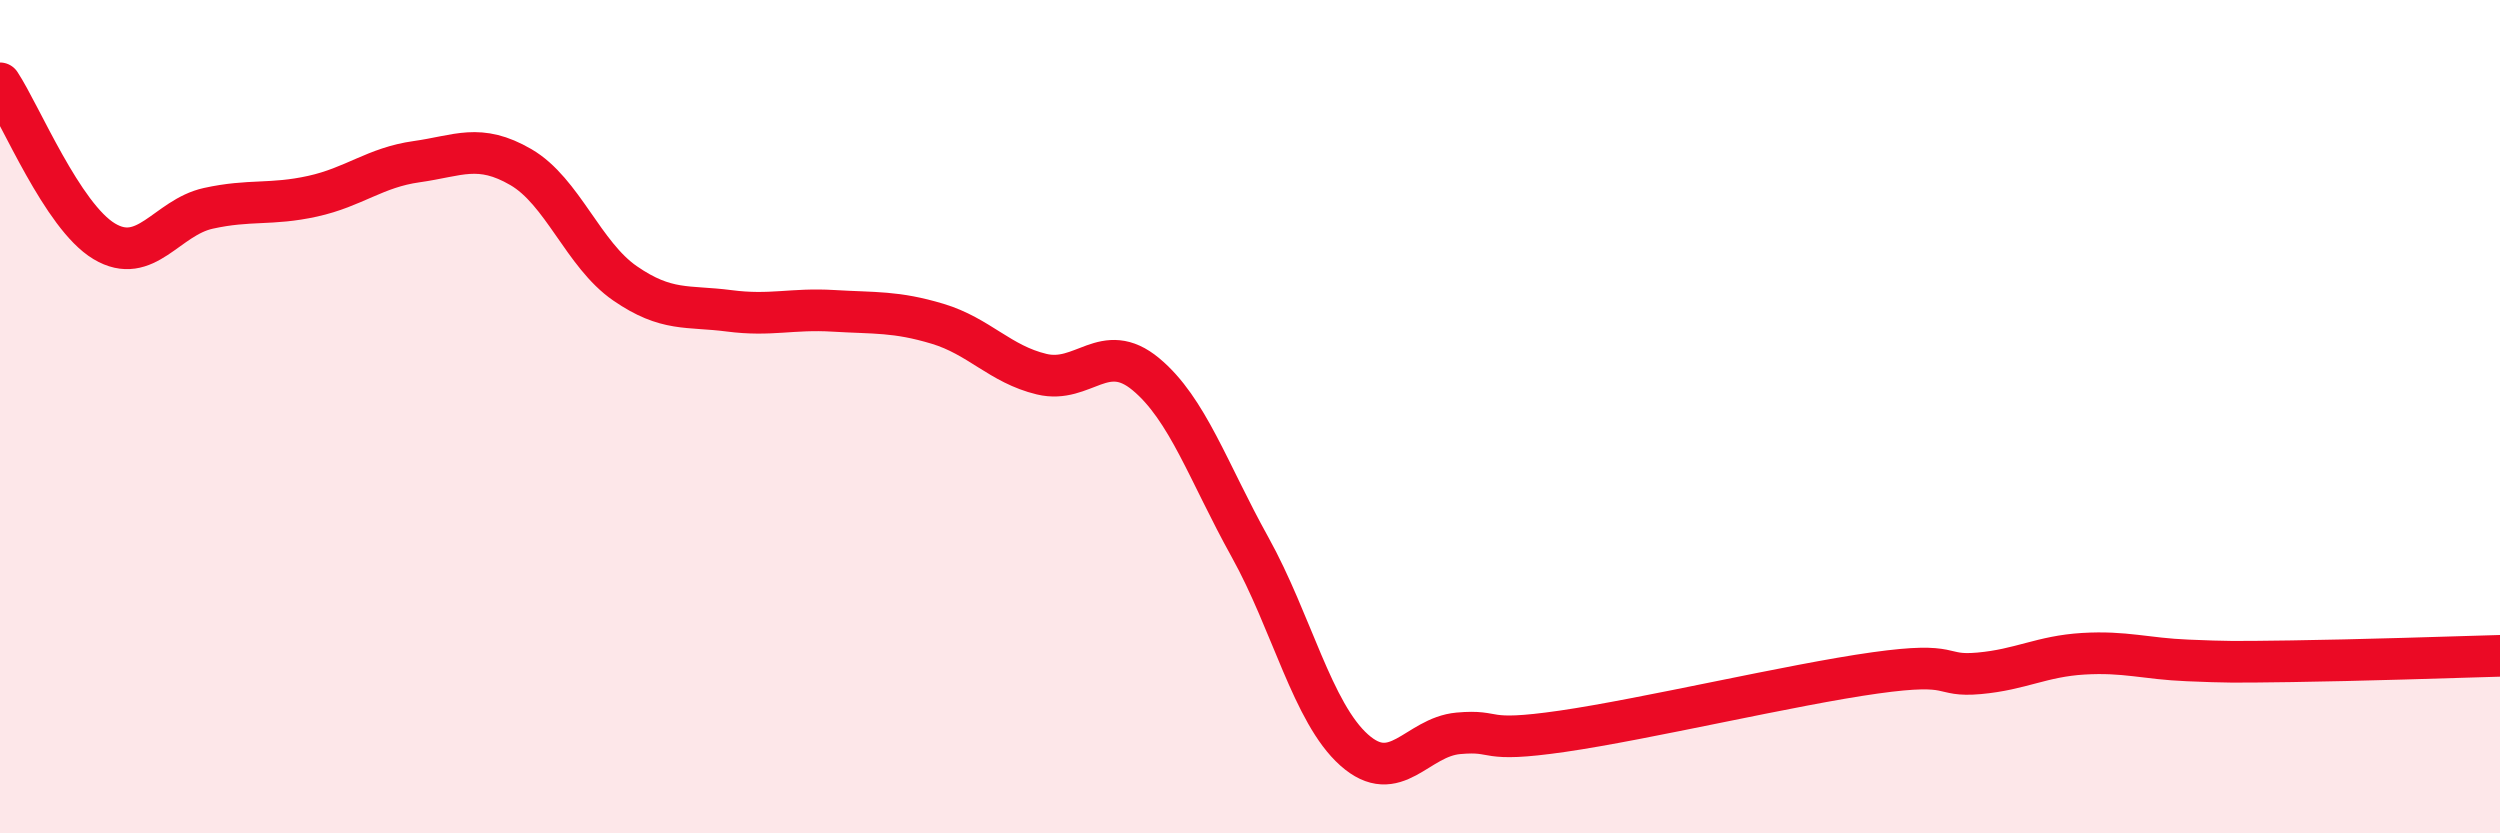
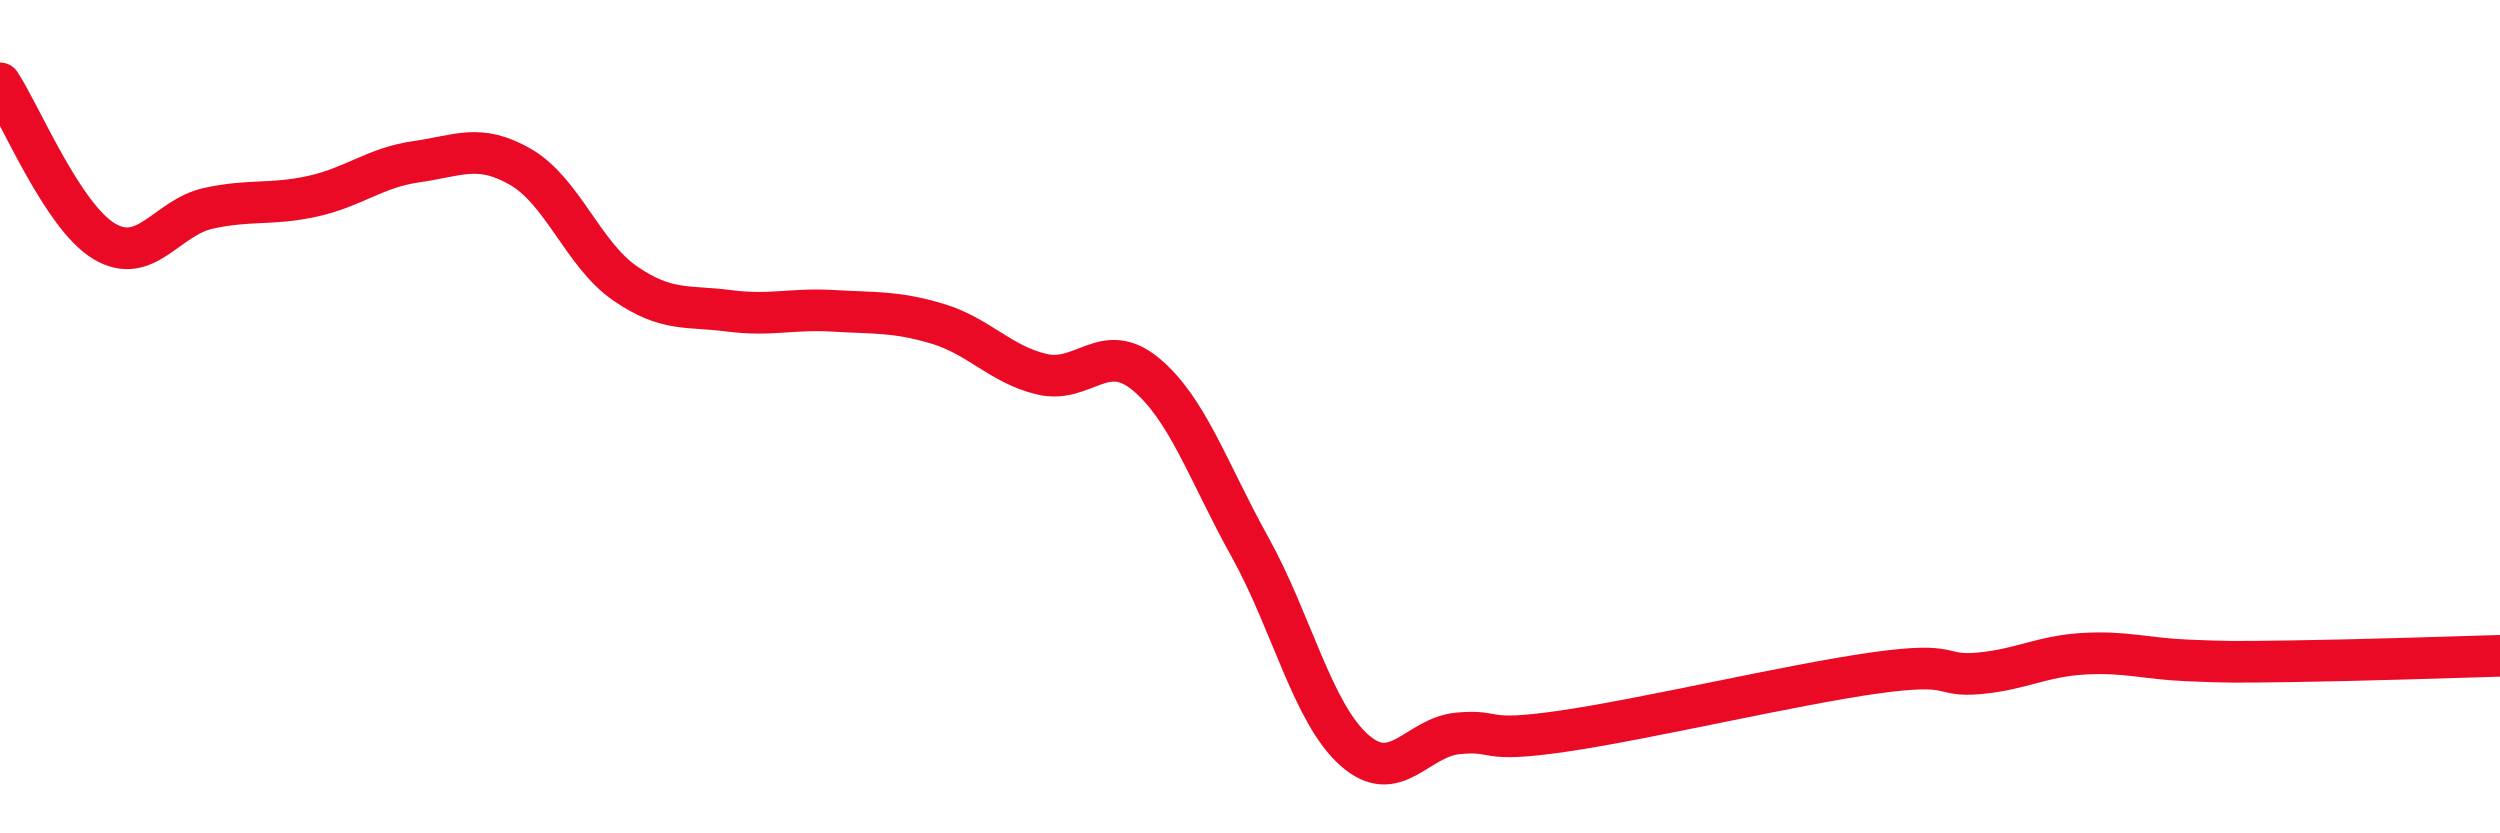
<svg xmlns="http://www.w3.org/2000/svg" width="60" height="20" viewBox="0 0 60 20">
-   <path d="M 0,2 C 0.5,2.76 1.5,5.19 2.5,5.79 C 3.5,6.39 4,5.22 5,5 C 6,4.78 6.5,4.93 7.5,4.71 C 8.5,4.49 9,4.02 10,3.88 C 11,3.74 11.5,3.43 12.5,4.01 C 13.5,4.59 14,6.11 15,6.8 C 16,7.49 16.5,7.33 17.5,7.46 C 18.5,7.59 19,7.4 20,7.46 C 21,7.52 21.5,7.47 22.5,7.77 C 23.5,8.07 24,8.74 25,8.98 C 26,9.22 26.5,8.15 27.5,8.98 C 28.5,9.81 29,11.33 30,13.13 C 31,14.93 31.5,17.11 32.5,18 C 33.5,18.89 34,17.69 35,17.6 C 36,17.51 35.5,17.84 37.5,17.55 C 39.5,17.26 43,16.43 45,16.15 C 47,15.87 46.5,16.25 47.5,16.16 C 48.5,16.07 49,15.75 50,15.69 C 51,15.63 51.5,15.81 52.5,15.85 C 53.5,15.89 53.5,15.89 55,15.87 C 56.5,15.85 59,15.77 60,15.74L60 20L0 20Z" fill="#EB0A25" opacity="0.1" stroke-linecap="round" stroke-linejoin="round" />
  <path d="M 0,2 C 0.5,2.76 1.5,5.19 2.5,5.79 C 3.5,6.39 4,5.22 5,5 C 6,4.78 6.5,4.93 7.5,4.71 C 8.5,4.49 9,4.02 10,3.88 C 11,3.74 11.5,3.43 12.5,4.01 C 13.5,4.59 14,6.11 15,6.8 C 16,7.49 16.5,7.33 17.5,7.46 C 18.5,7.59 19,7.4 20,7.46 C 21,7.52 21.5,7.47 22.5,7.77 C 23.5,8.07 24,8.74 25,8.98 C 26,9.22 26.5,8.15 27.5,8.98 C 28.5,9.81 29,11.33 30,13.13 C 31,14.93 31.5,17.11 32.5,18 C 33.5,18.89 34,17.69 35,17.6 C 36,17.51 35.5,17.84 37.5,17.55 C 39.5,17.26 43,16.43 45,16.15 C 47,15.87 46.5,16.25 47.5,16.16 C 48.5,16.07 49,15.75 50,15.69 C 51,15.63 51.5,15.81 52.5,15.85 C 53.5,15.89 53.5,15.89 55,15.87 C 56.5,15.85 59,15.77 60,15.74" stroke="#EB0A25" stroke-width="1" fill="none" stroke-linecap="round" stroke-linejoin="round" />
</svg>